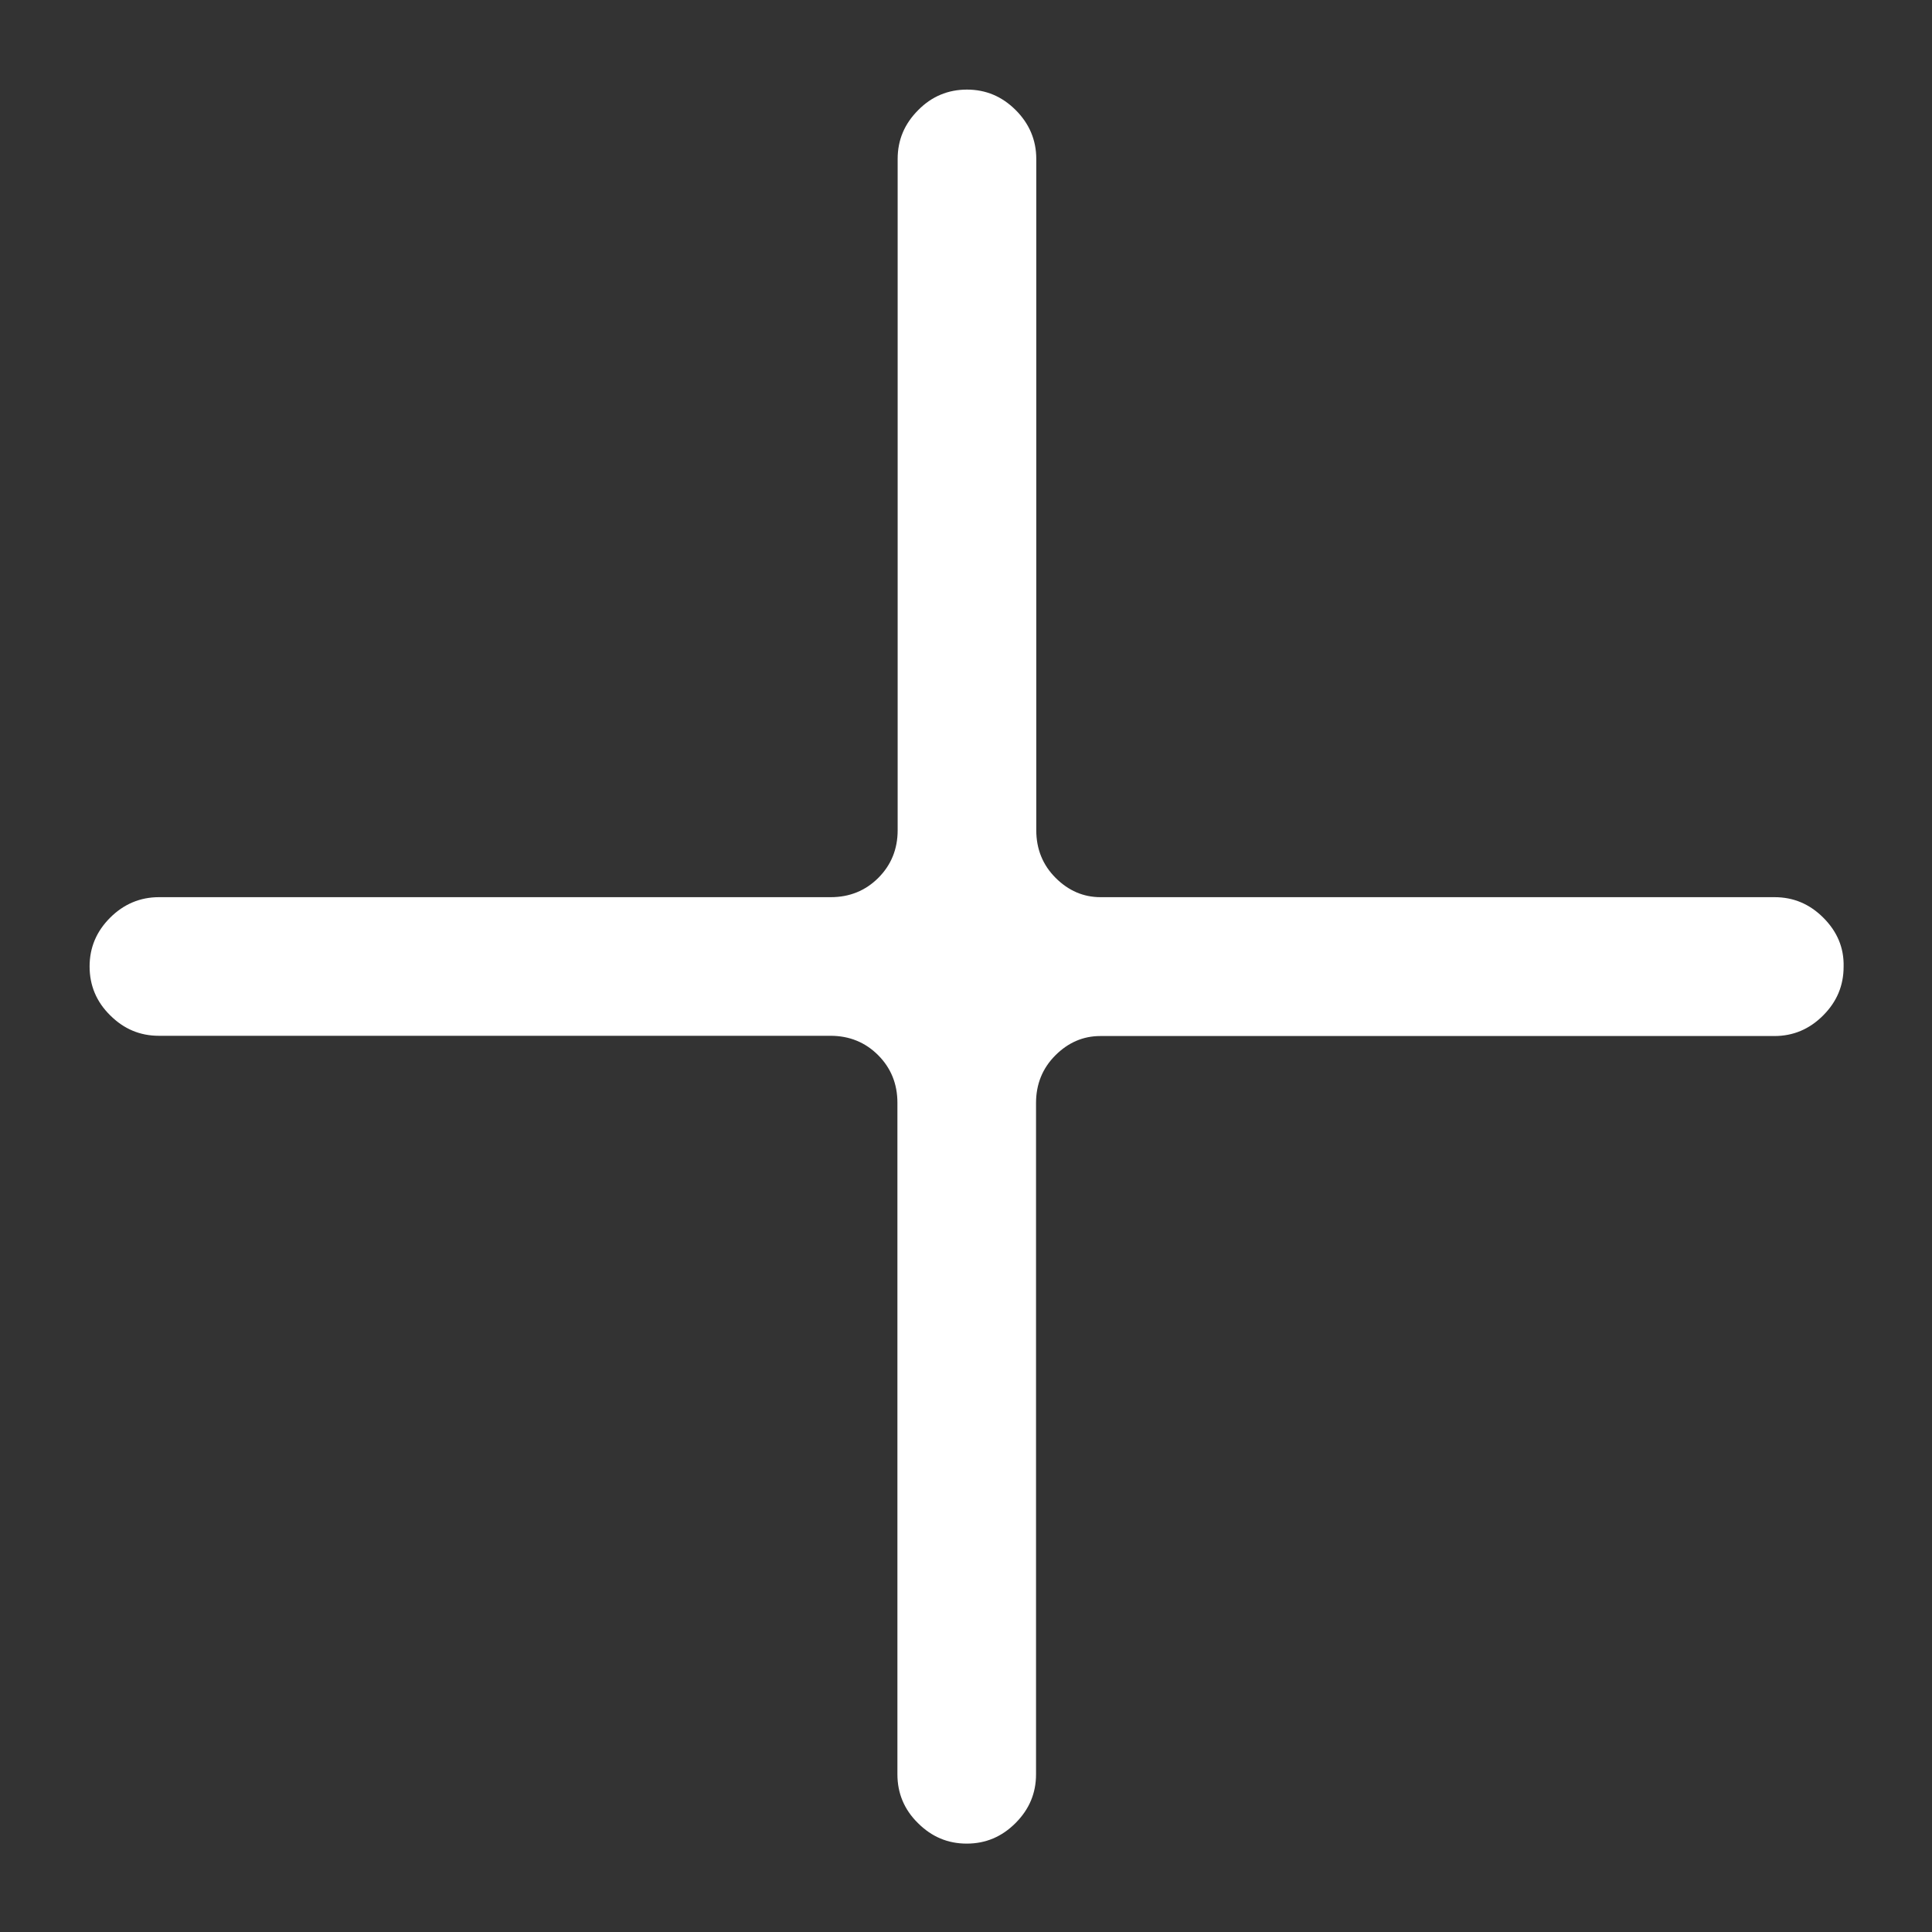
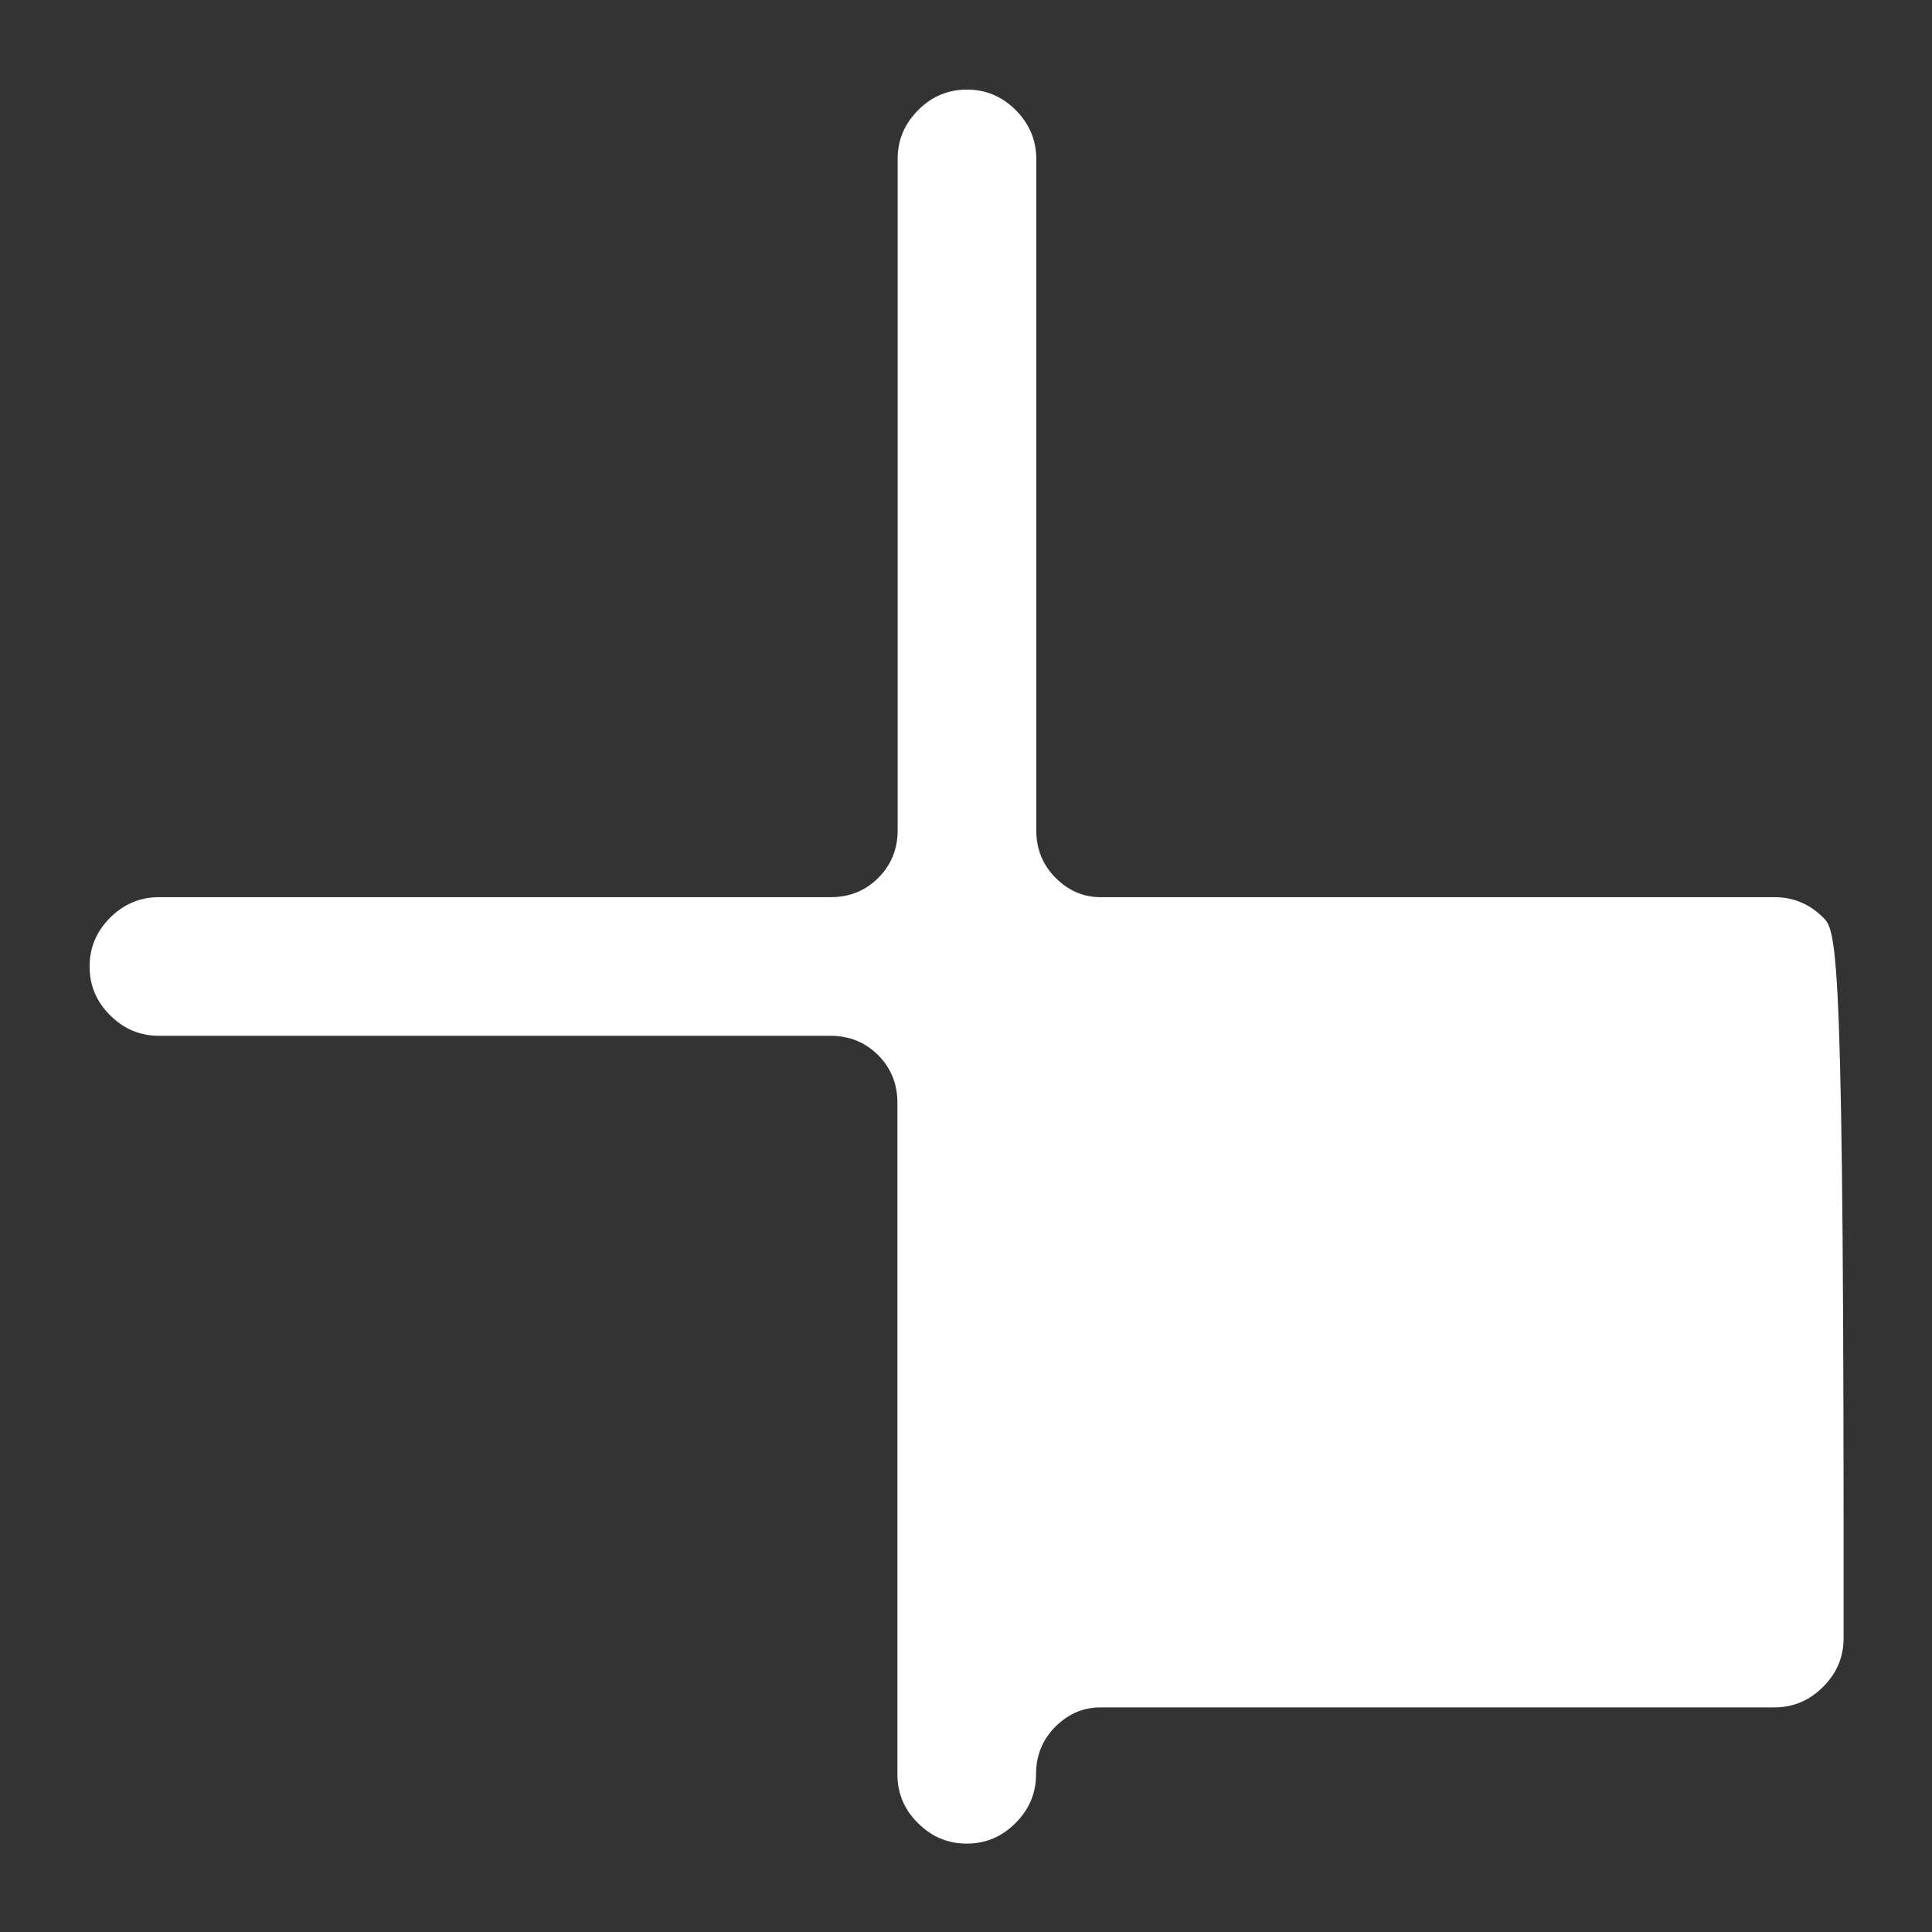
<svg xmlns="http://www.w3.org/2000/svg" version="1.1" x="0px" y="0px" viewBox="0 0 800 800" style="enable-background:new 0 0 800 800;" xml:space="preserve">
  <rect x="0" y="0" width="800" height="800" fill="#333333" stroke="none" />
  <style type="text/css">
	.st0{fill:#FFFFFF;}
</style>
  <g id="Layer_1">
    <g>
-       <path class="st0" d="M755,380c-5.7-5.7-12.4-8.5-20.2-8.5H455.7c-7.1,0-13.3-2.7-18.6-8c-5.3-5.3-8-11.9-8-19.7v-278    c0-7.8-2.9-14.6-8.5-20.2c-5.7-5.7-12.4-8.5-20.2-8.5c-7.8,0-14.6,2.8-20.2,8.5c-5.7,5.7-8.5,12.4-8.5,20.2v278    c0,7.8-2.7,14.4-8,19.7c-5.3,5.3-11.9,8-19.7,8H65.8c-7.8,0-14.6,2.9-20.2,8.5c-5.7,5.7-8.5,12.4-8.5,20.2    c0,7.8,2.8,14.6,8.5,20.2c5.7,5.7,12.4,8.5,20.2,8.5h278.1c7.8,0,14.4,2.7,19.7,8c5.3,5.3,8,11.9,8,19.7v278.1    c0,7.8,2.8,14.6,8.5,20.2c5.7,5.7,12.4,8.5,20.2,8.5c7.8,0,14.5-2.8,20.2-8.5c5.7-5.7,8.5-12.4,8.5-20.2V456.7    c0-7.8,2.7-14.4,8-19.7c5.3-5.3,11.5-8,18.6-8h279.1c7.8,0,14.5-2.8,20.2-8.5c5.7-5.7,8.5-12.4,8.5-20.2    C763.6,392.4,760.7,385.7,755,380" />
+       <path class="st0" d="M755,380c-5.7-5.7-12.4-8.5-20.2-8.5H455.7c-7.1,0-13.3-2.7-18.6-8c-5.3-5.3-8-11.9-8-19.7v-278    c0-7.8-2.9-14.6-8.5-20.2c-5.7-5.7-12.4-8.5-20.2-8.5c-7.8,0-14.6,2.8-20.2,8.5c-5.7,5.7-8.5,12.4-8.5,20.2v278    c0,7.8-2.7,14.4-8,19.7c-5.3,5.3-11.9,8-19.7,8H65.8c-7.8,0-14.6,2.9-20.2,8.5c-5.7,5.7-8.5,12.4-8.5,20.2    c0,7.8,2.8,14.6,8.5,20.2c5.7,5.7,12.4,8.5,20.2,8.5h278.1c7.8,0,14.4,2.7,19.7,8c5.3,5.3,8,11.9,8,19.7v278.1    c0,7.8,2.8,14.6,8.5,20.2c5.7,5.7,12.4,8.5,20.2,8.5c7.8,0,14.5-2.8,20.2-8.5c5.7-5.7,8.5-12.4,8.5-20.2c0-7.8,2.7-14.4,8-19.7c5.3-5.3,11.5-8,18.6-8h279.1c7.8,0,14.5-2.8,20.2-8.5c5.7-5.7,8.5-12.4,8.5-20.2    C763.6,392.4,760.7,385.7,755,380" />
    </g>
  </g>
  <g id="Layer_2">
</g>
</svg>